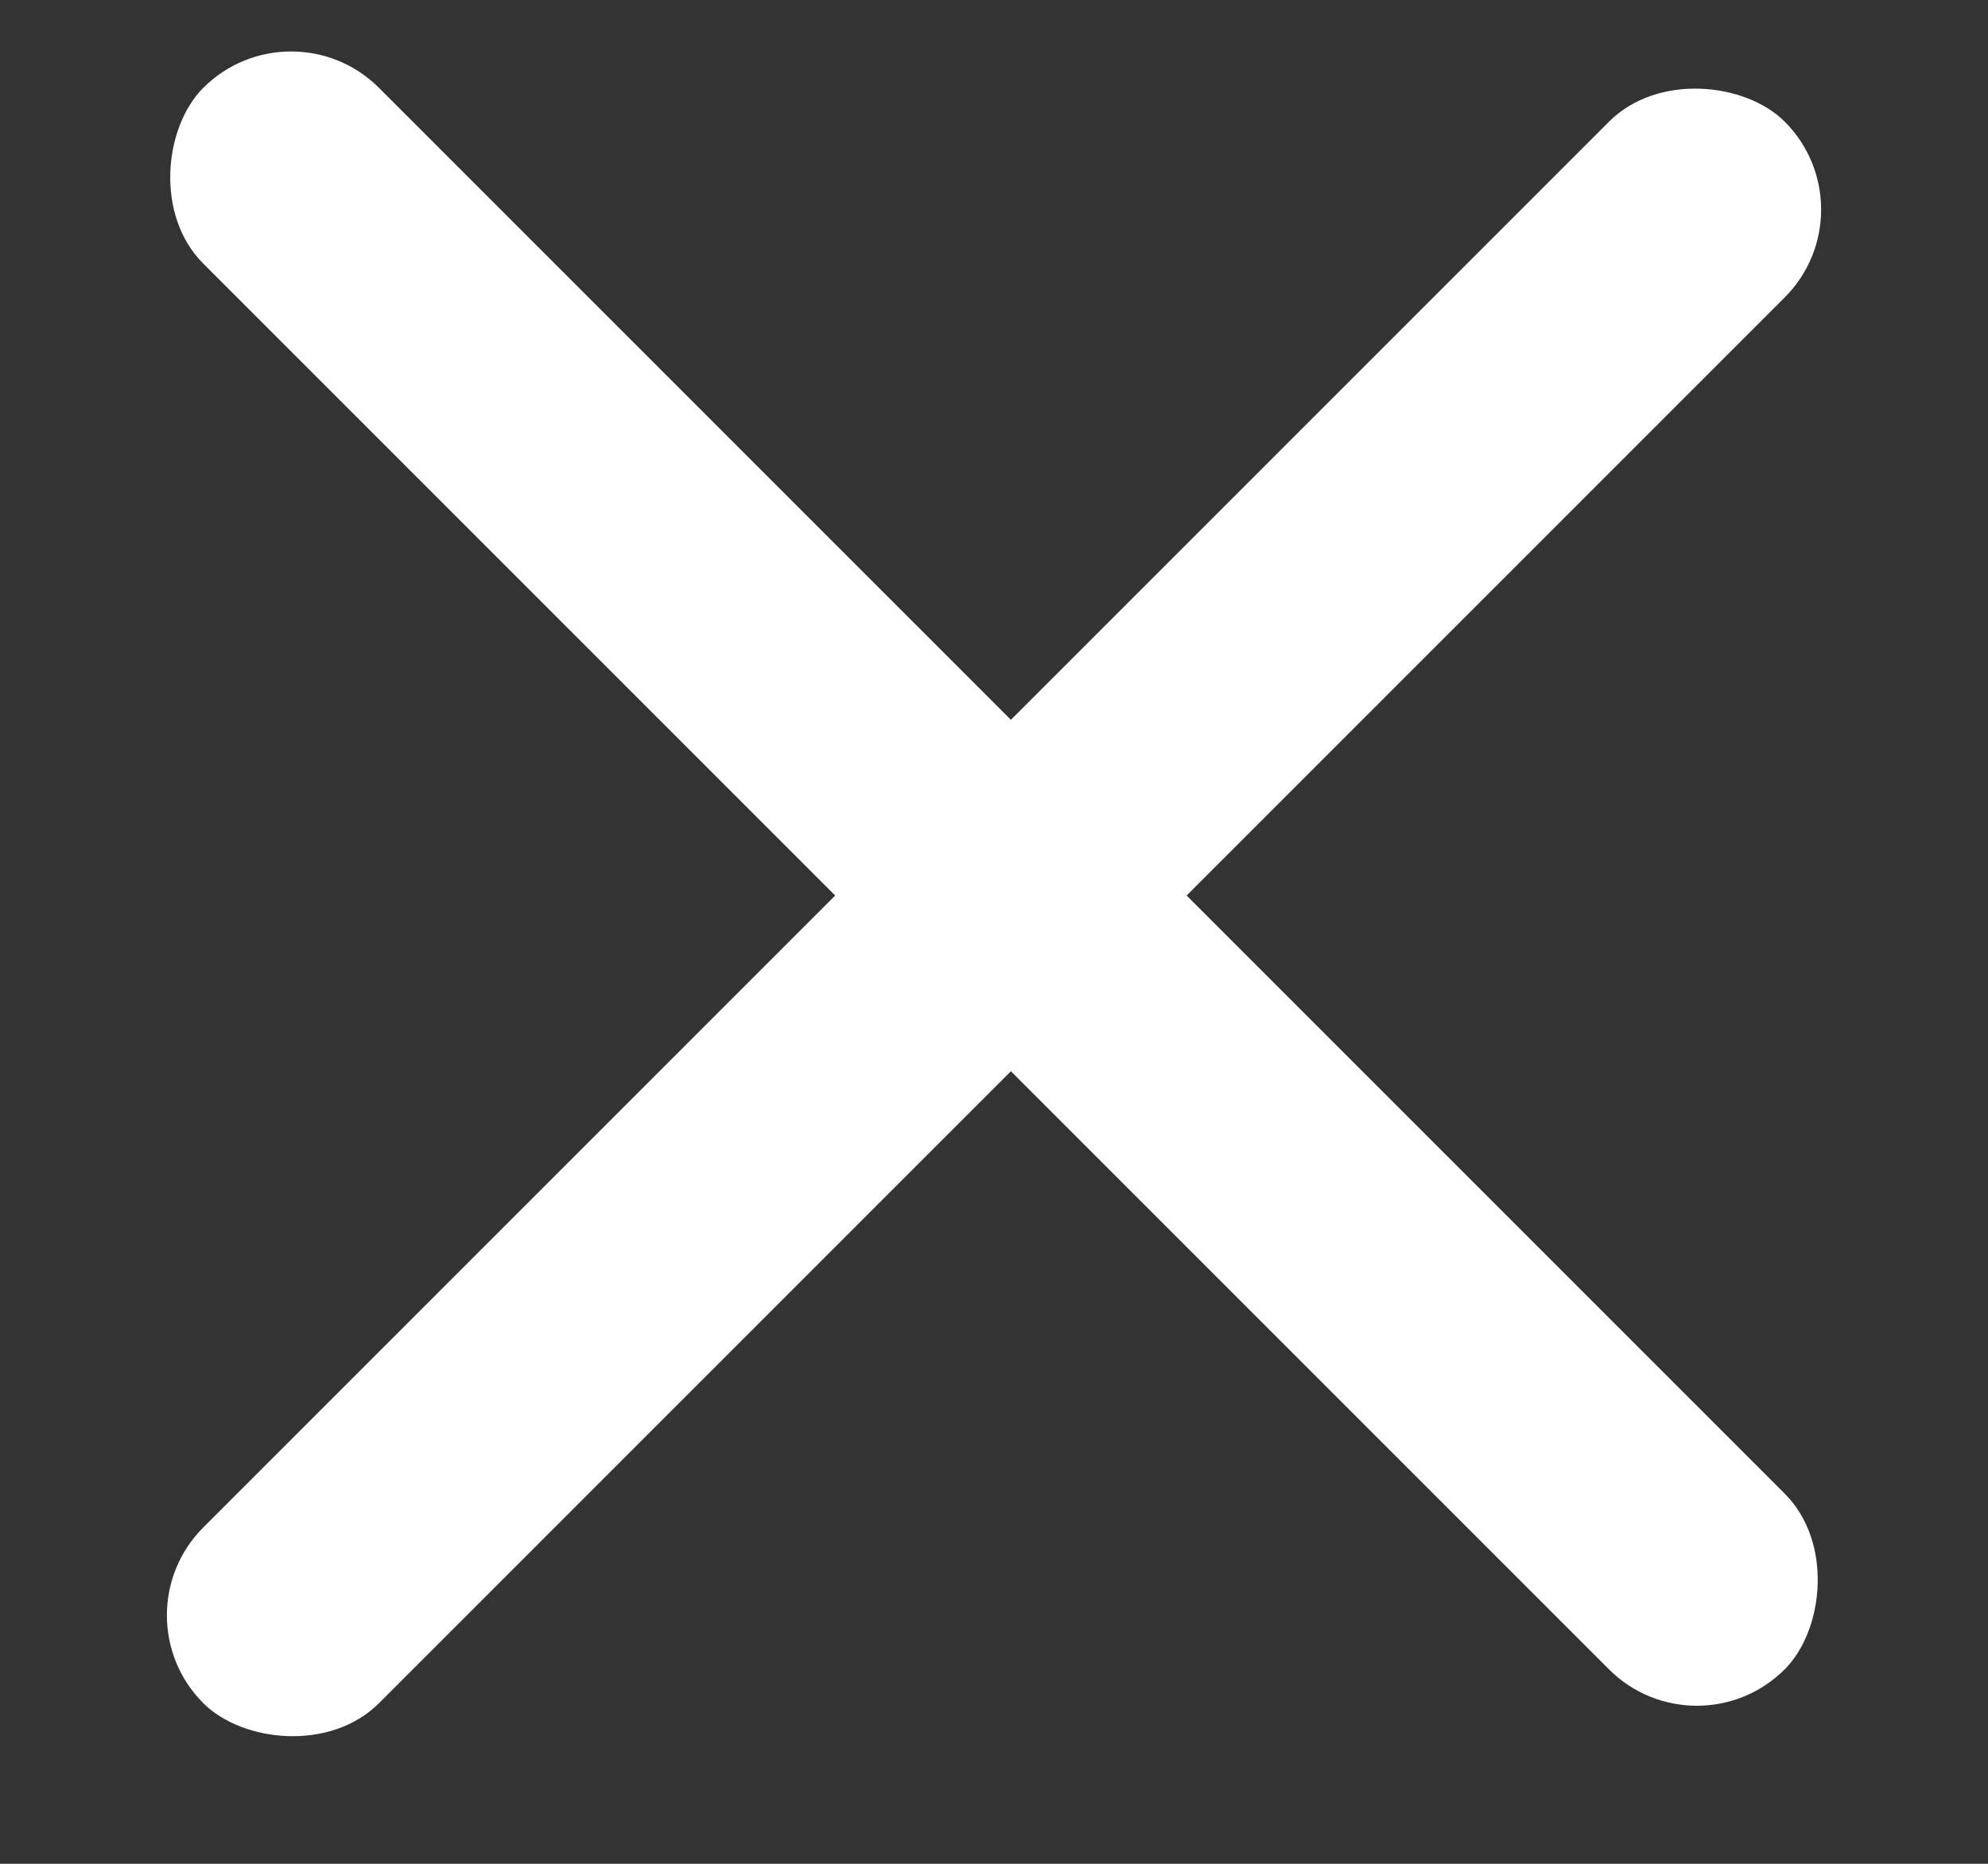
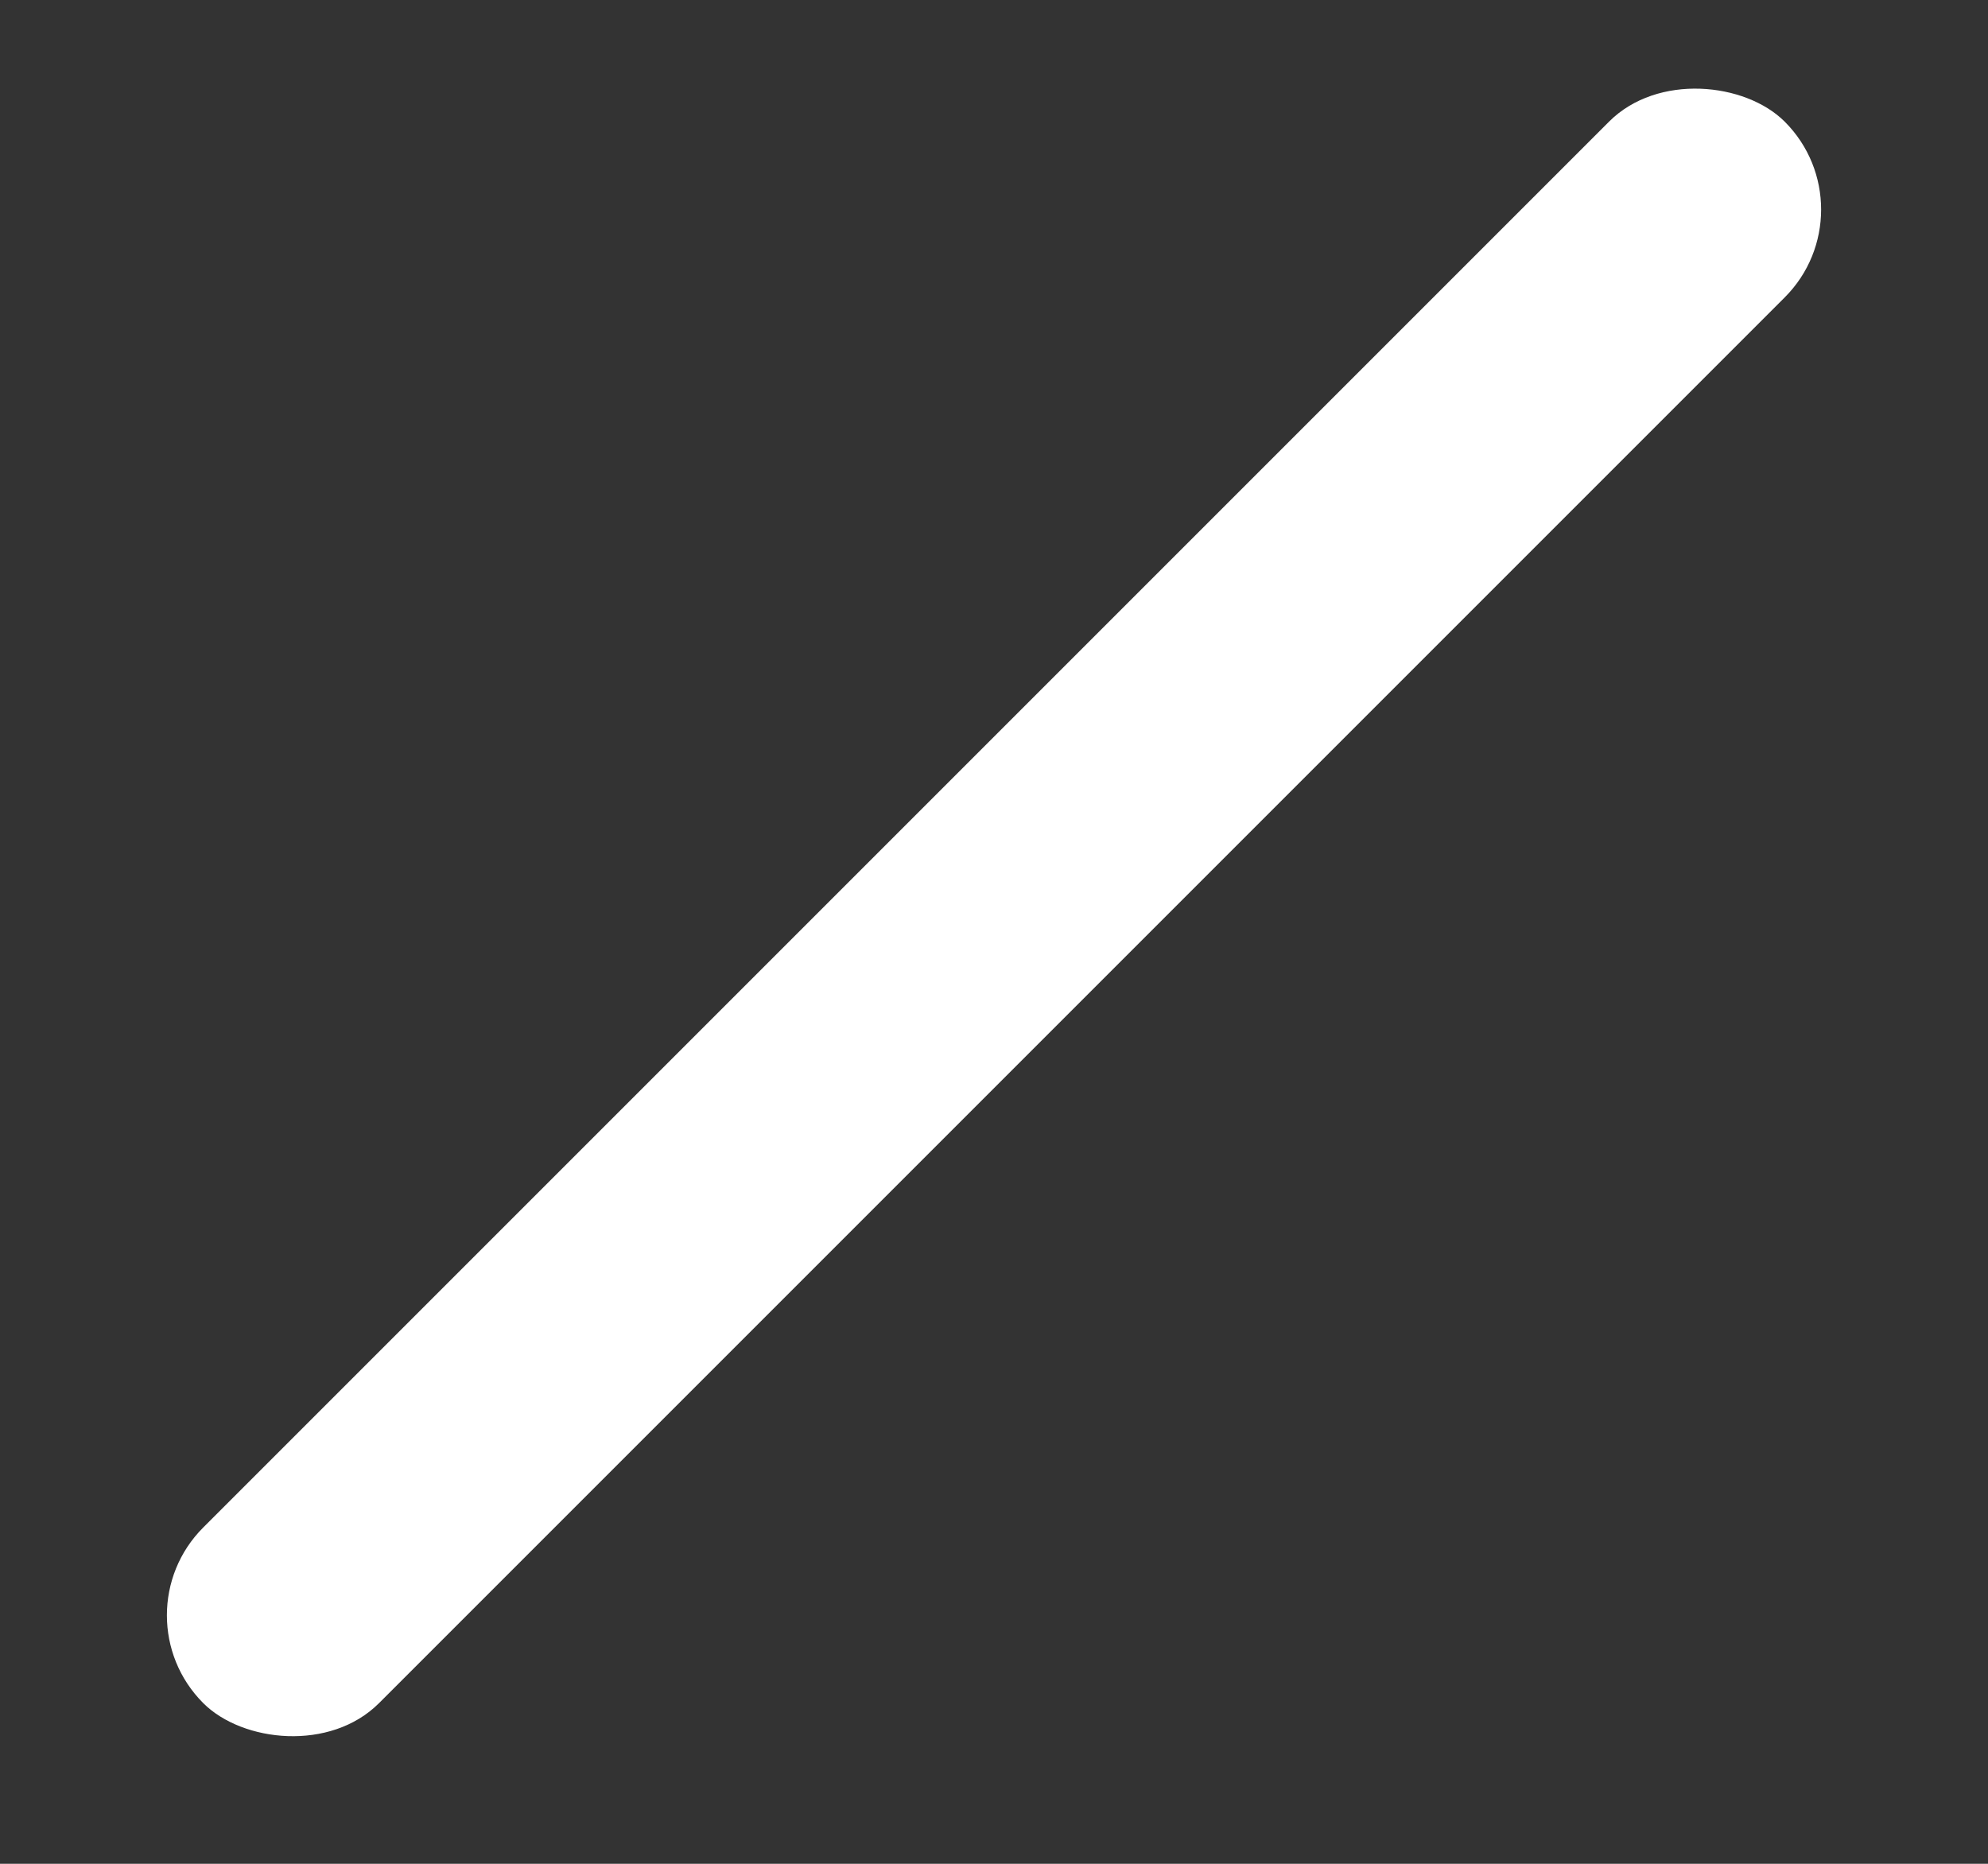
<svg xmlns="http://www.w3.org/2000/svg" width="16" height="15" viewBox="0 0 16 15" fill="none">
  <rect x="0" y="0" width="16" height="15" fill="#333333" stroke="none" />
-   <rect x="2.343" y="7.62939e-06" width="18" height="2" rx="1" transform="rotate(45 2.343 7.62939e-06)" fill="white" />
  <rect x="0.929" y="13" width="18" height="2" rx="1" transform="rotate(-45 0.929 13)" fill="white" />
</svg>